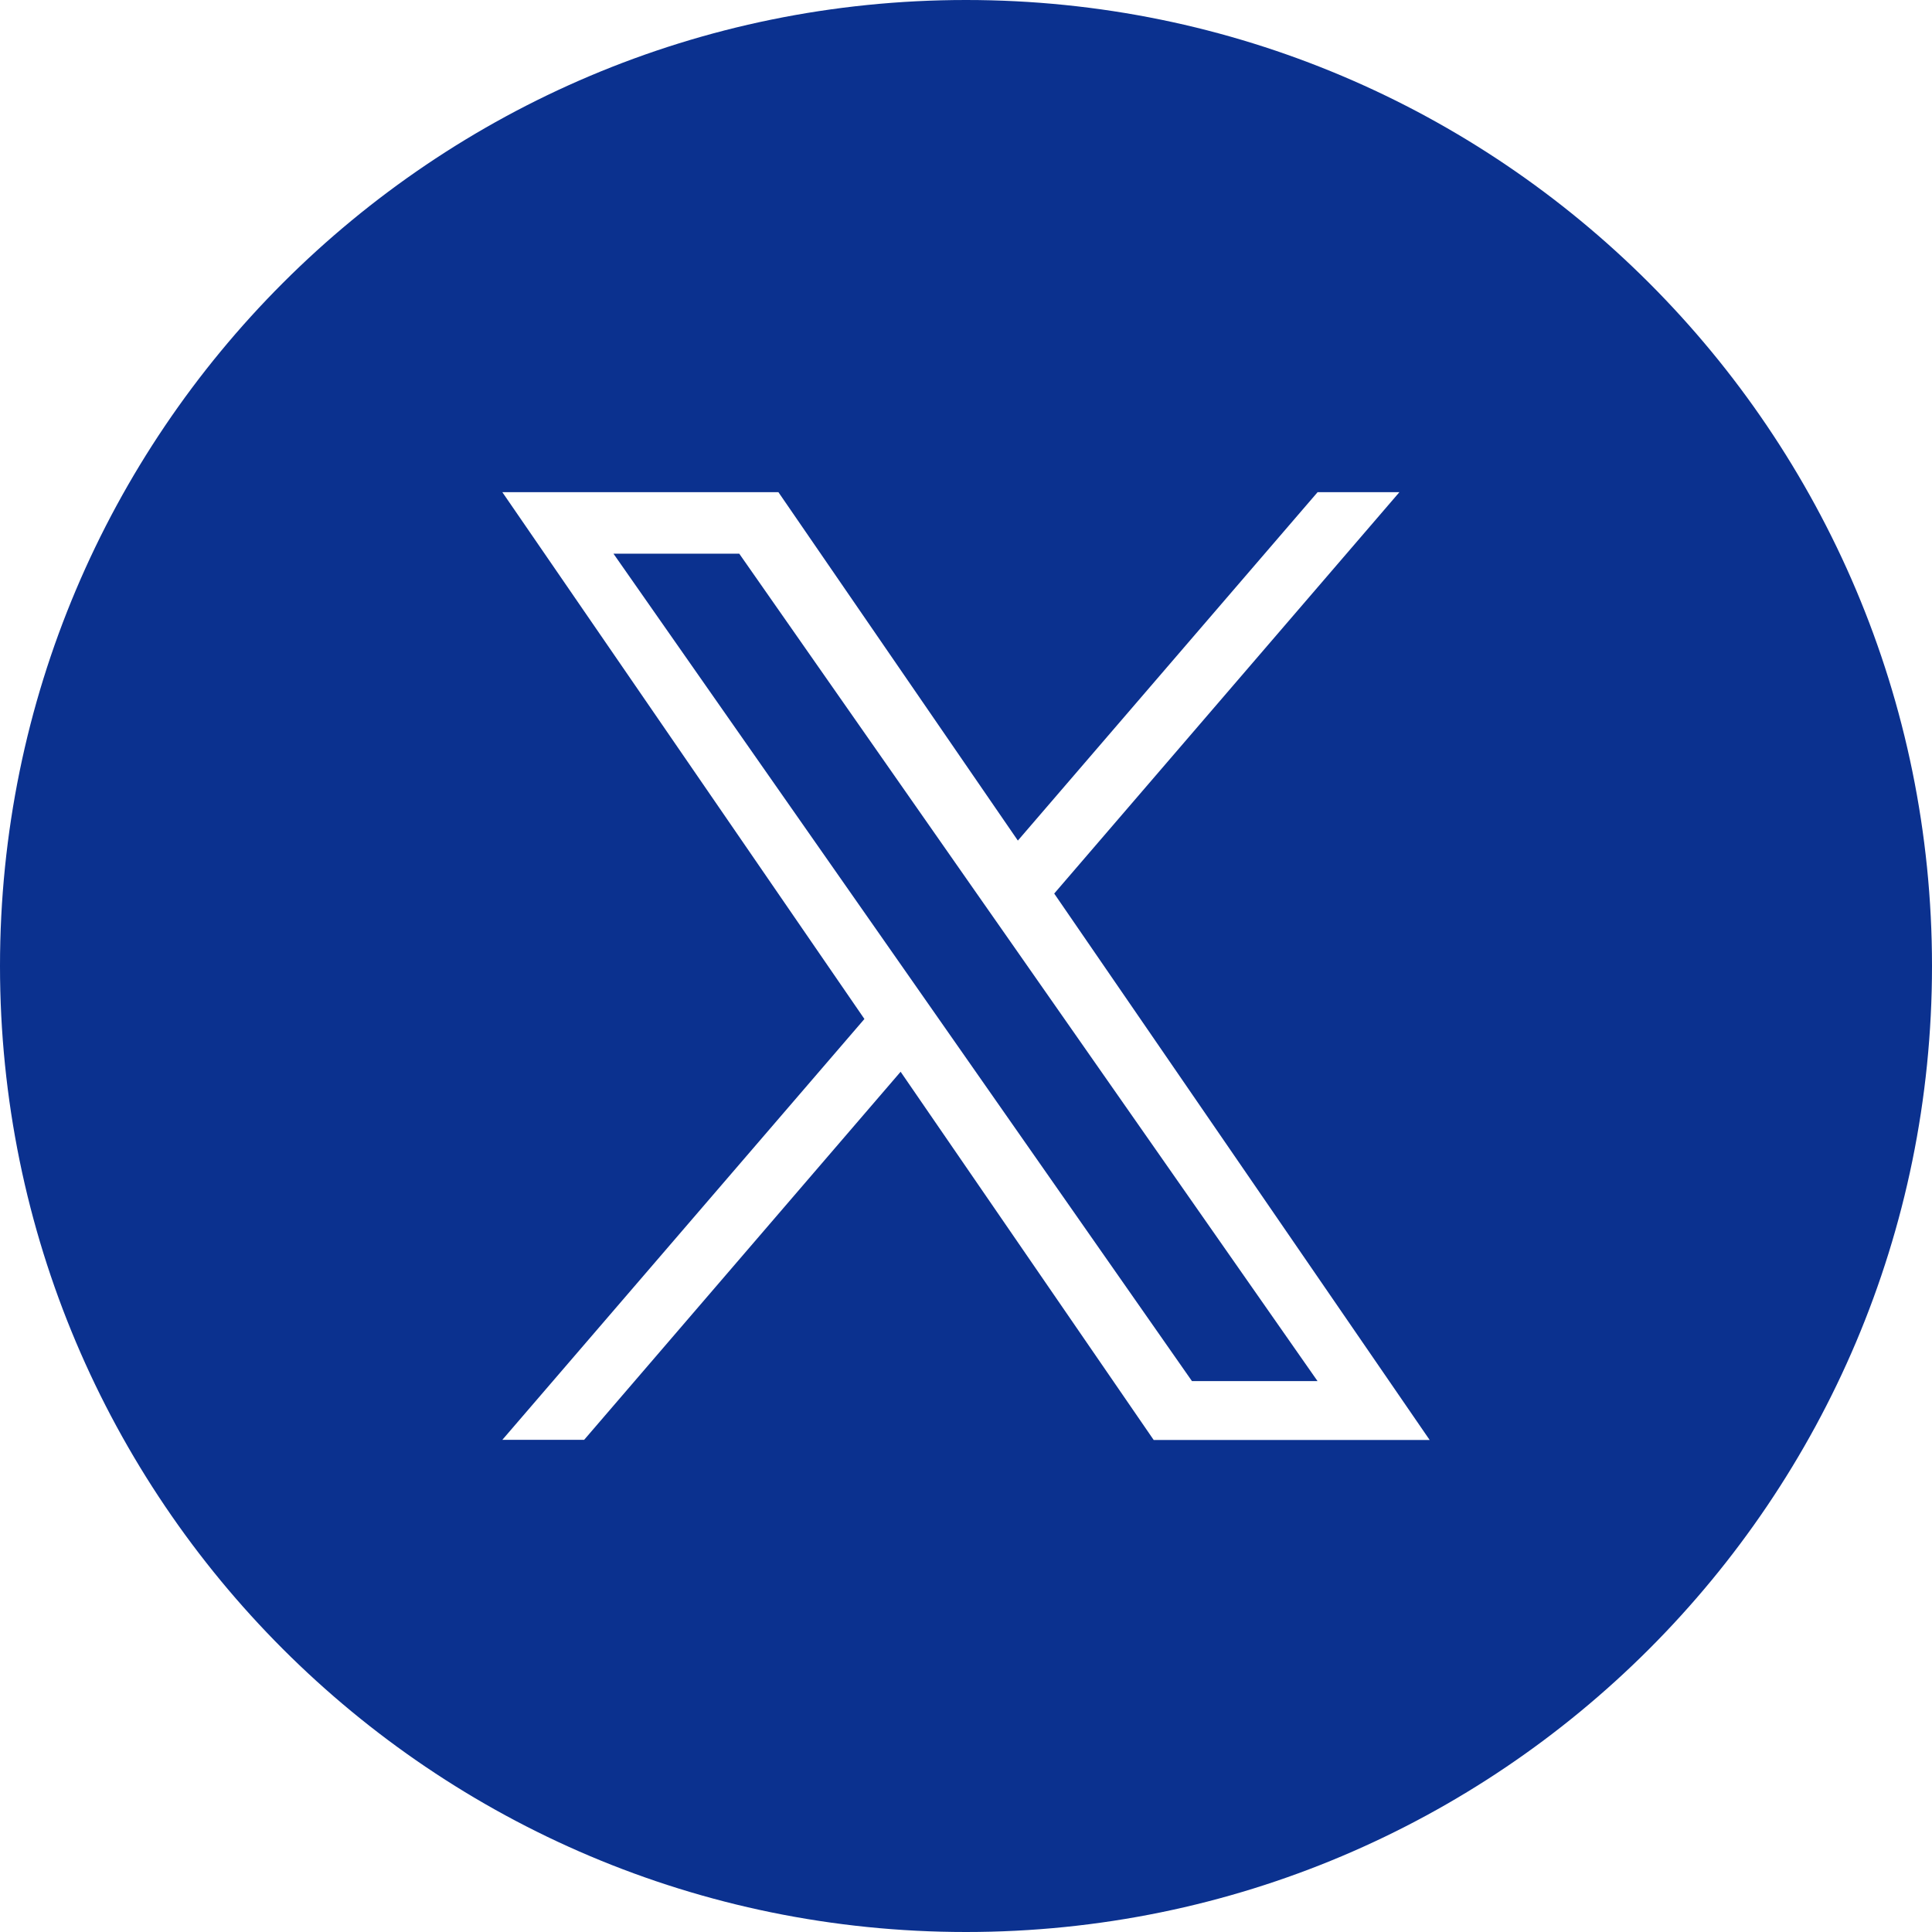
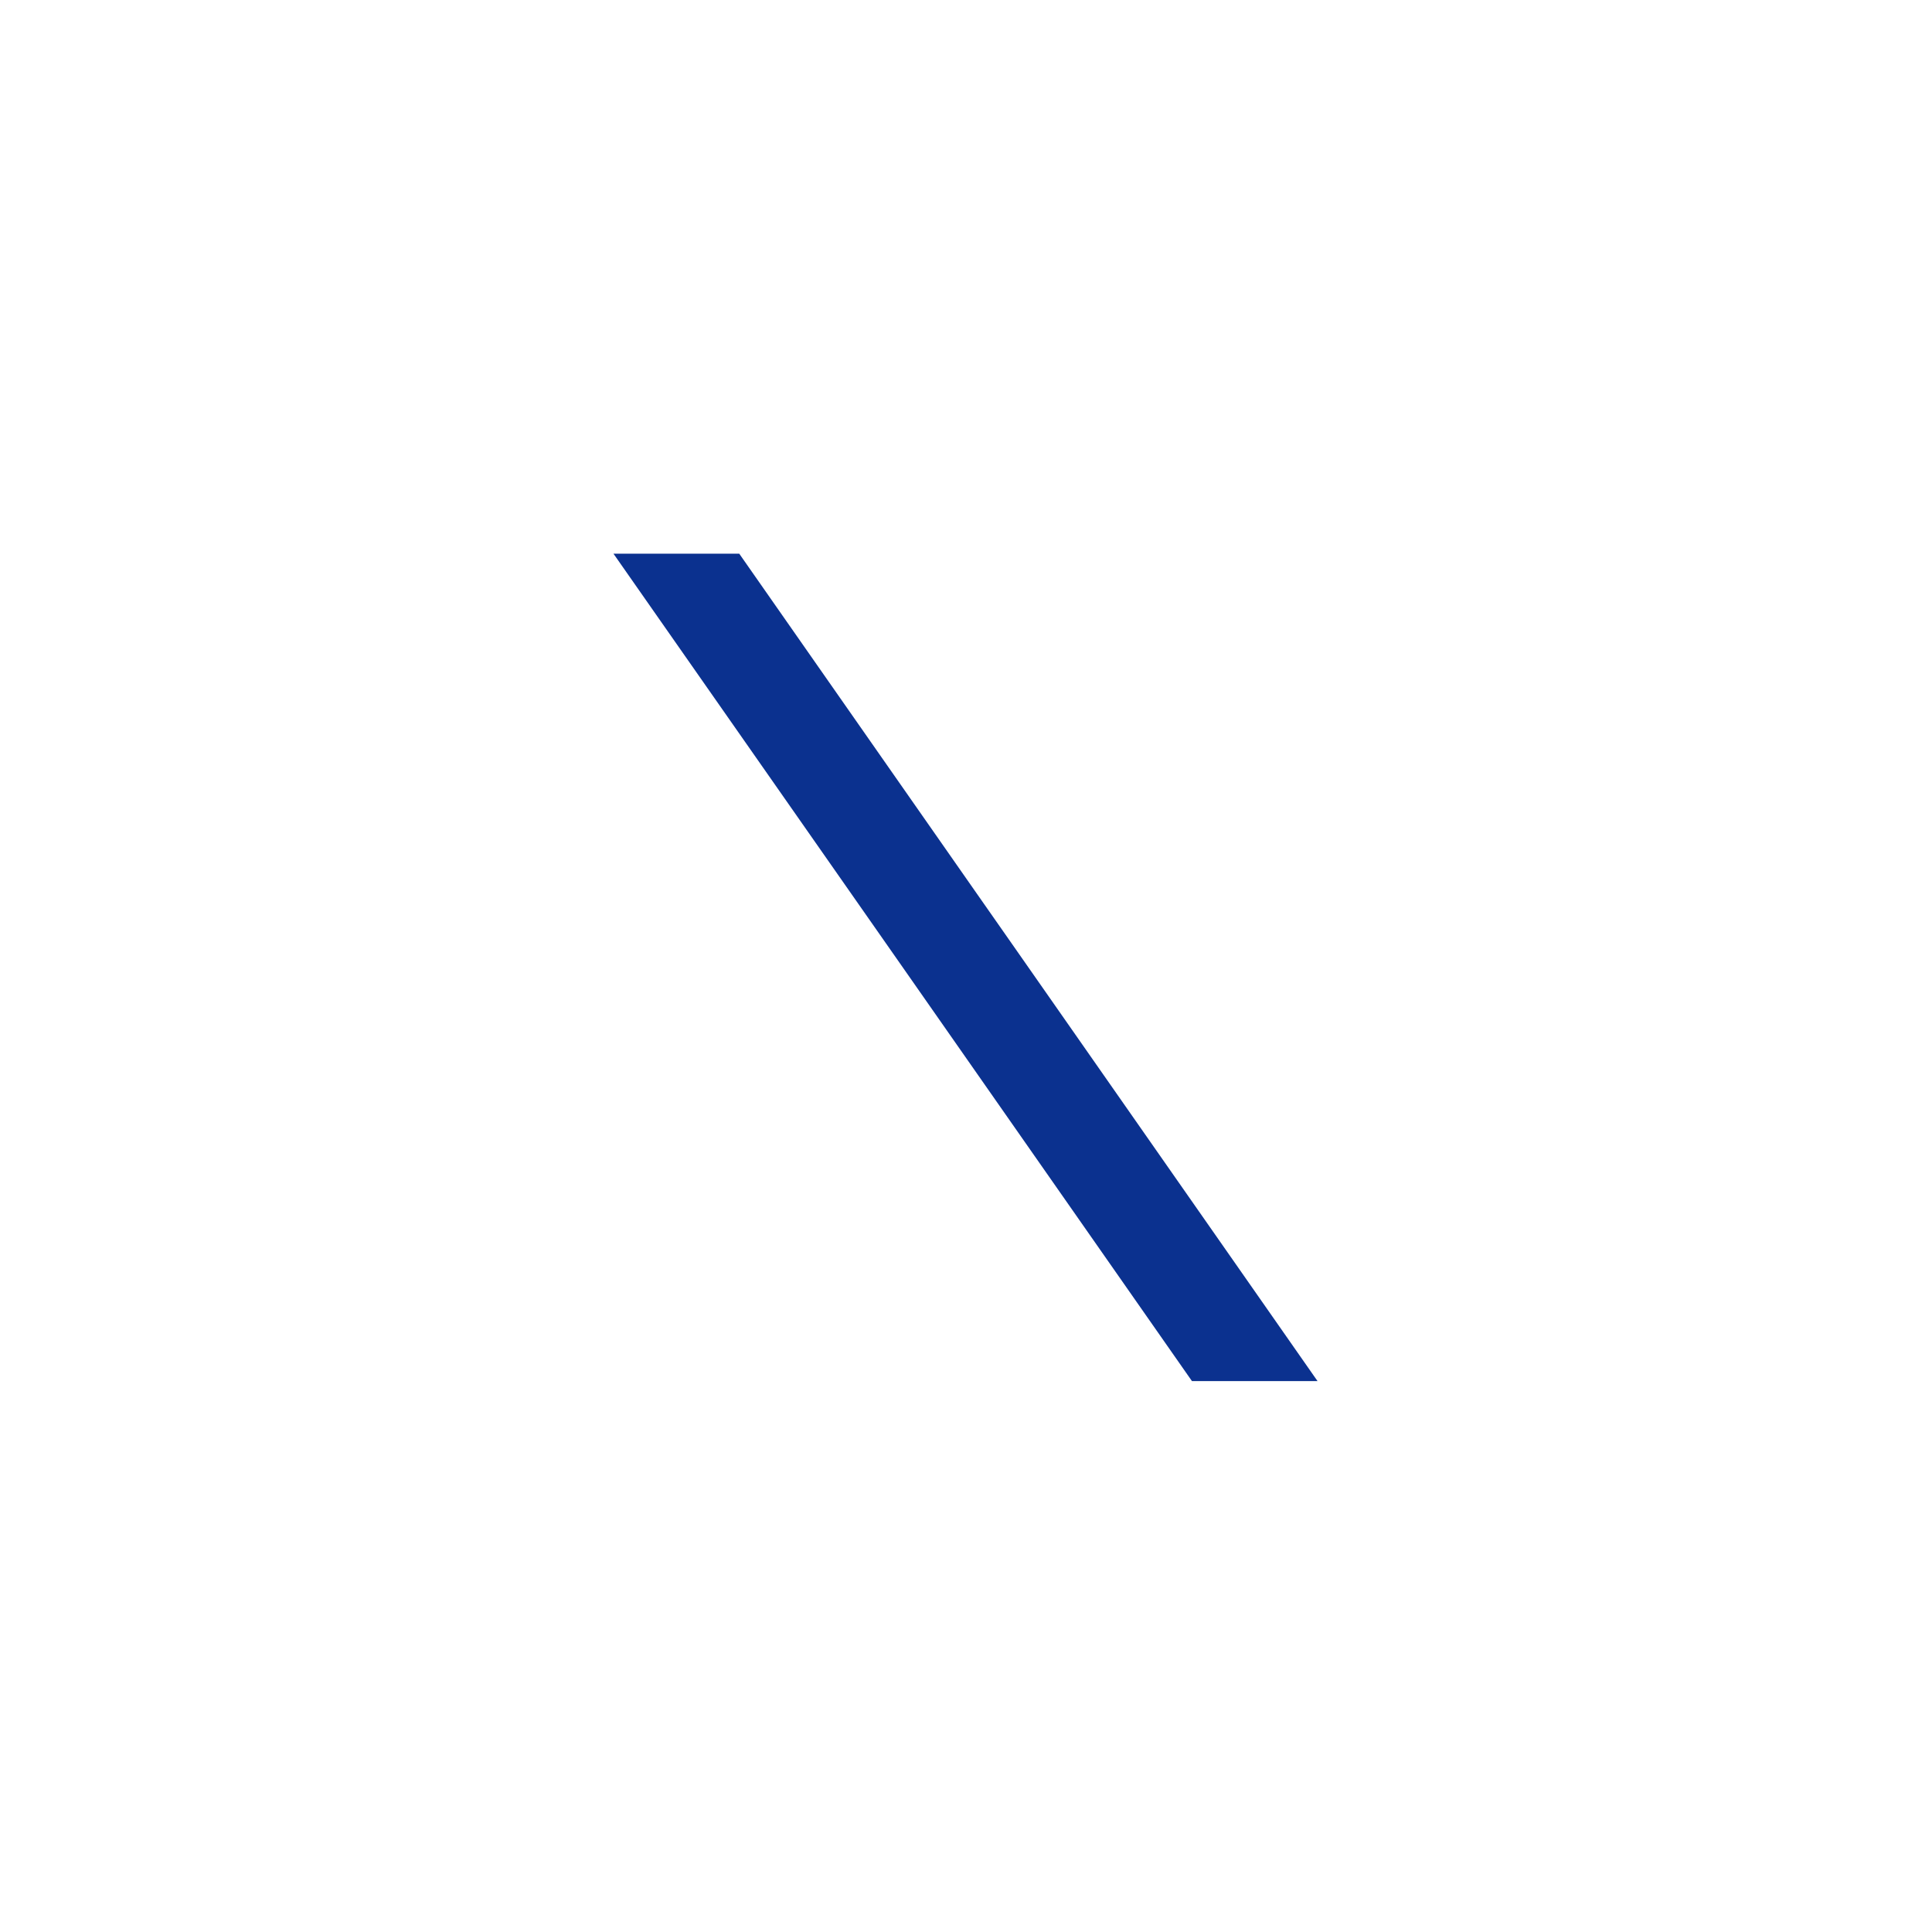
<svg xmlns="http://www.w3.org/2000/svg" width="38" height="38" fill="none">
  <g clip-path="url(#a)" fill="#0B318F">
-     <path d="M19 0C8.506 0 0 8.506 0 19s8.506 19 19 19 19-8.506 19-19S29.494 0 19 0Zm3.69 28.32-4.976-7.24-6.225 7.24H9.88l7.122-8.278L9.88 9.68h5.43l4.71 6.853 5.896-6.853h1.609l-6.79 7.895 7.385 10.748h-5.43v-.003Z" />
    <path d="M19.172 17.518 14.54 10.89h-2.474l5.742 8.211.722 1.033 4.914 7.03h2.47l-6.02-8.614-.722-1.032Z" />
  </g>
  <defs>
    <clipPath id="a">
      <path fill="#fff" d="M0 0h38v38H0z" />
    </clipPath>
  </defs>
</svg>